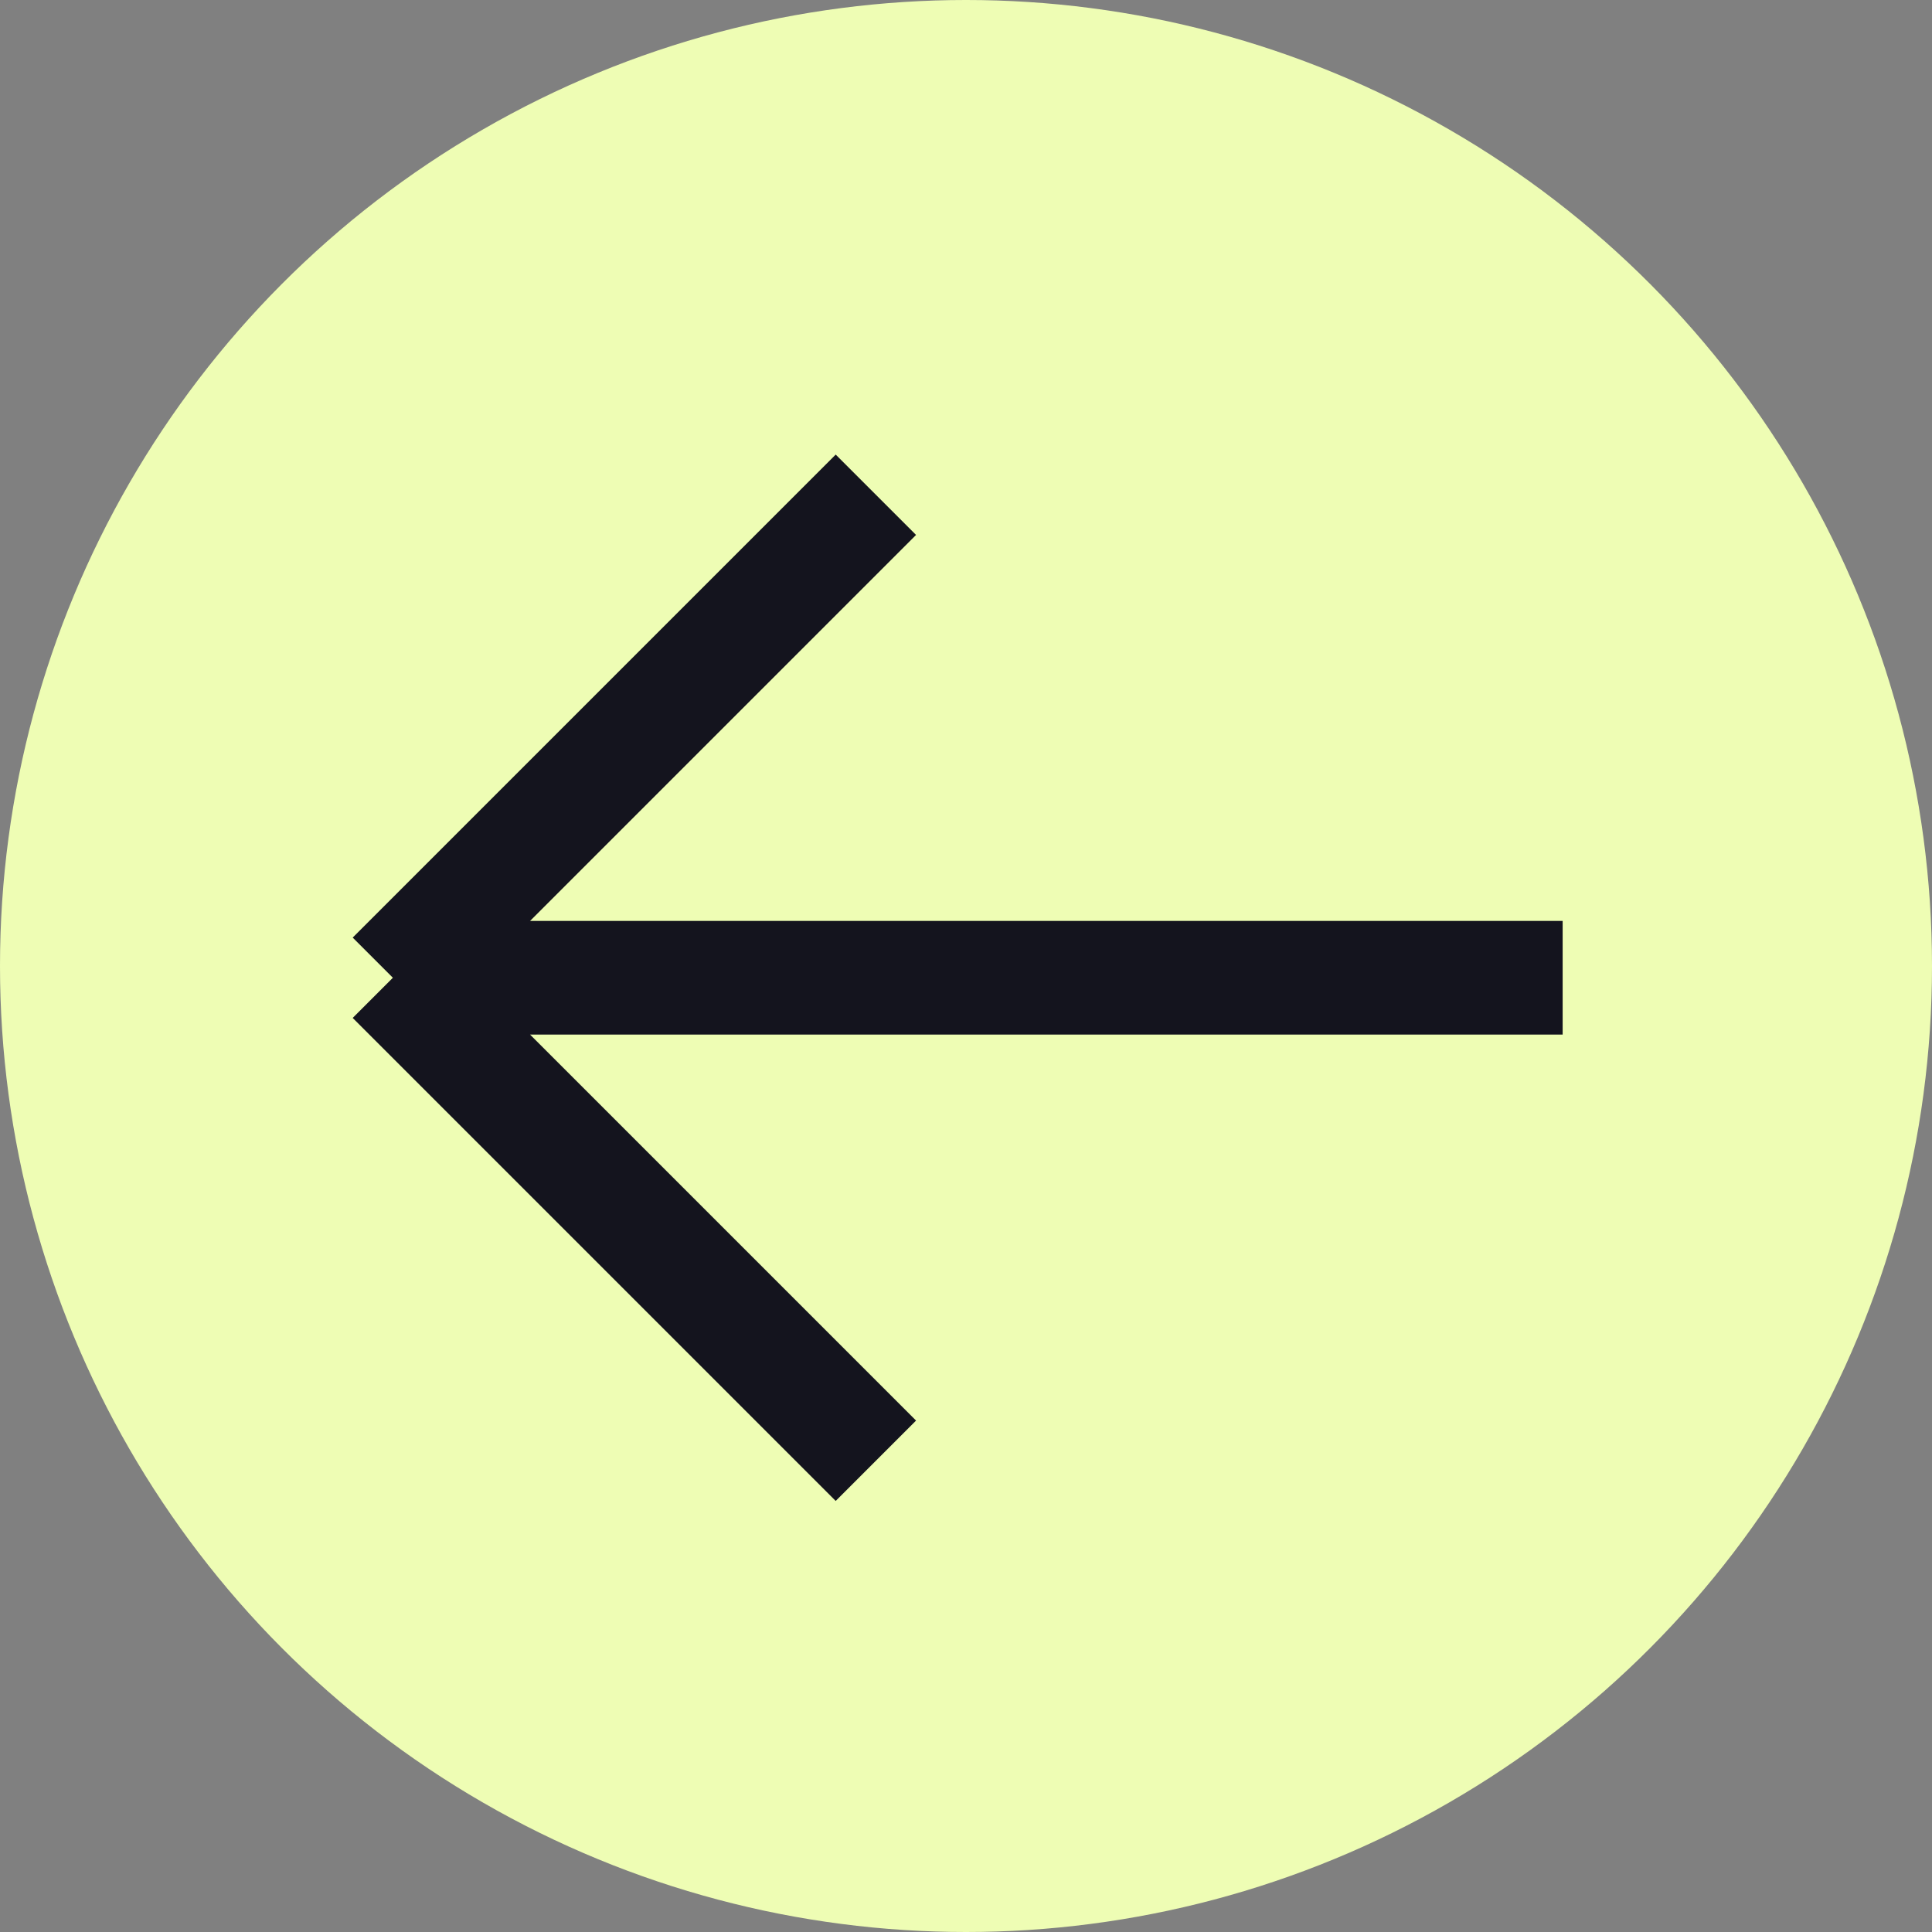
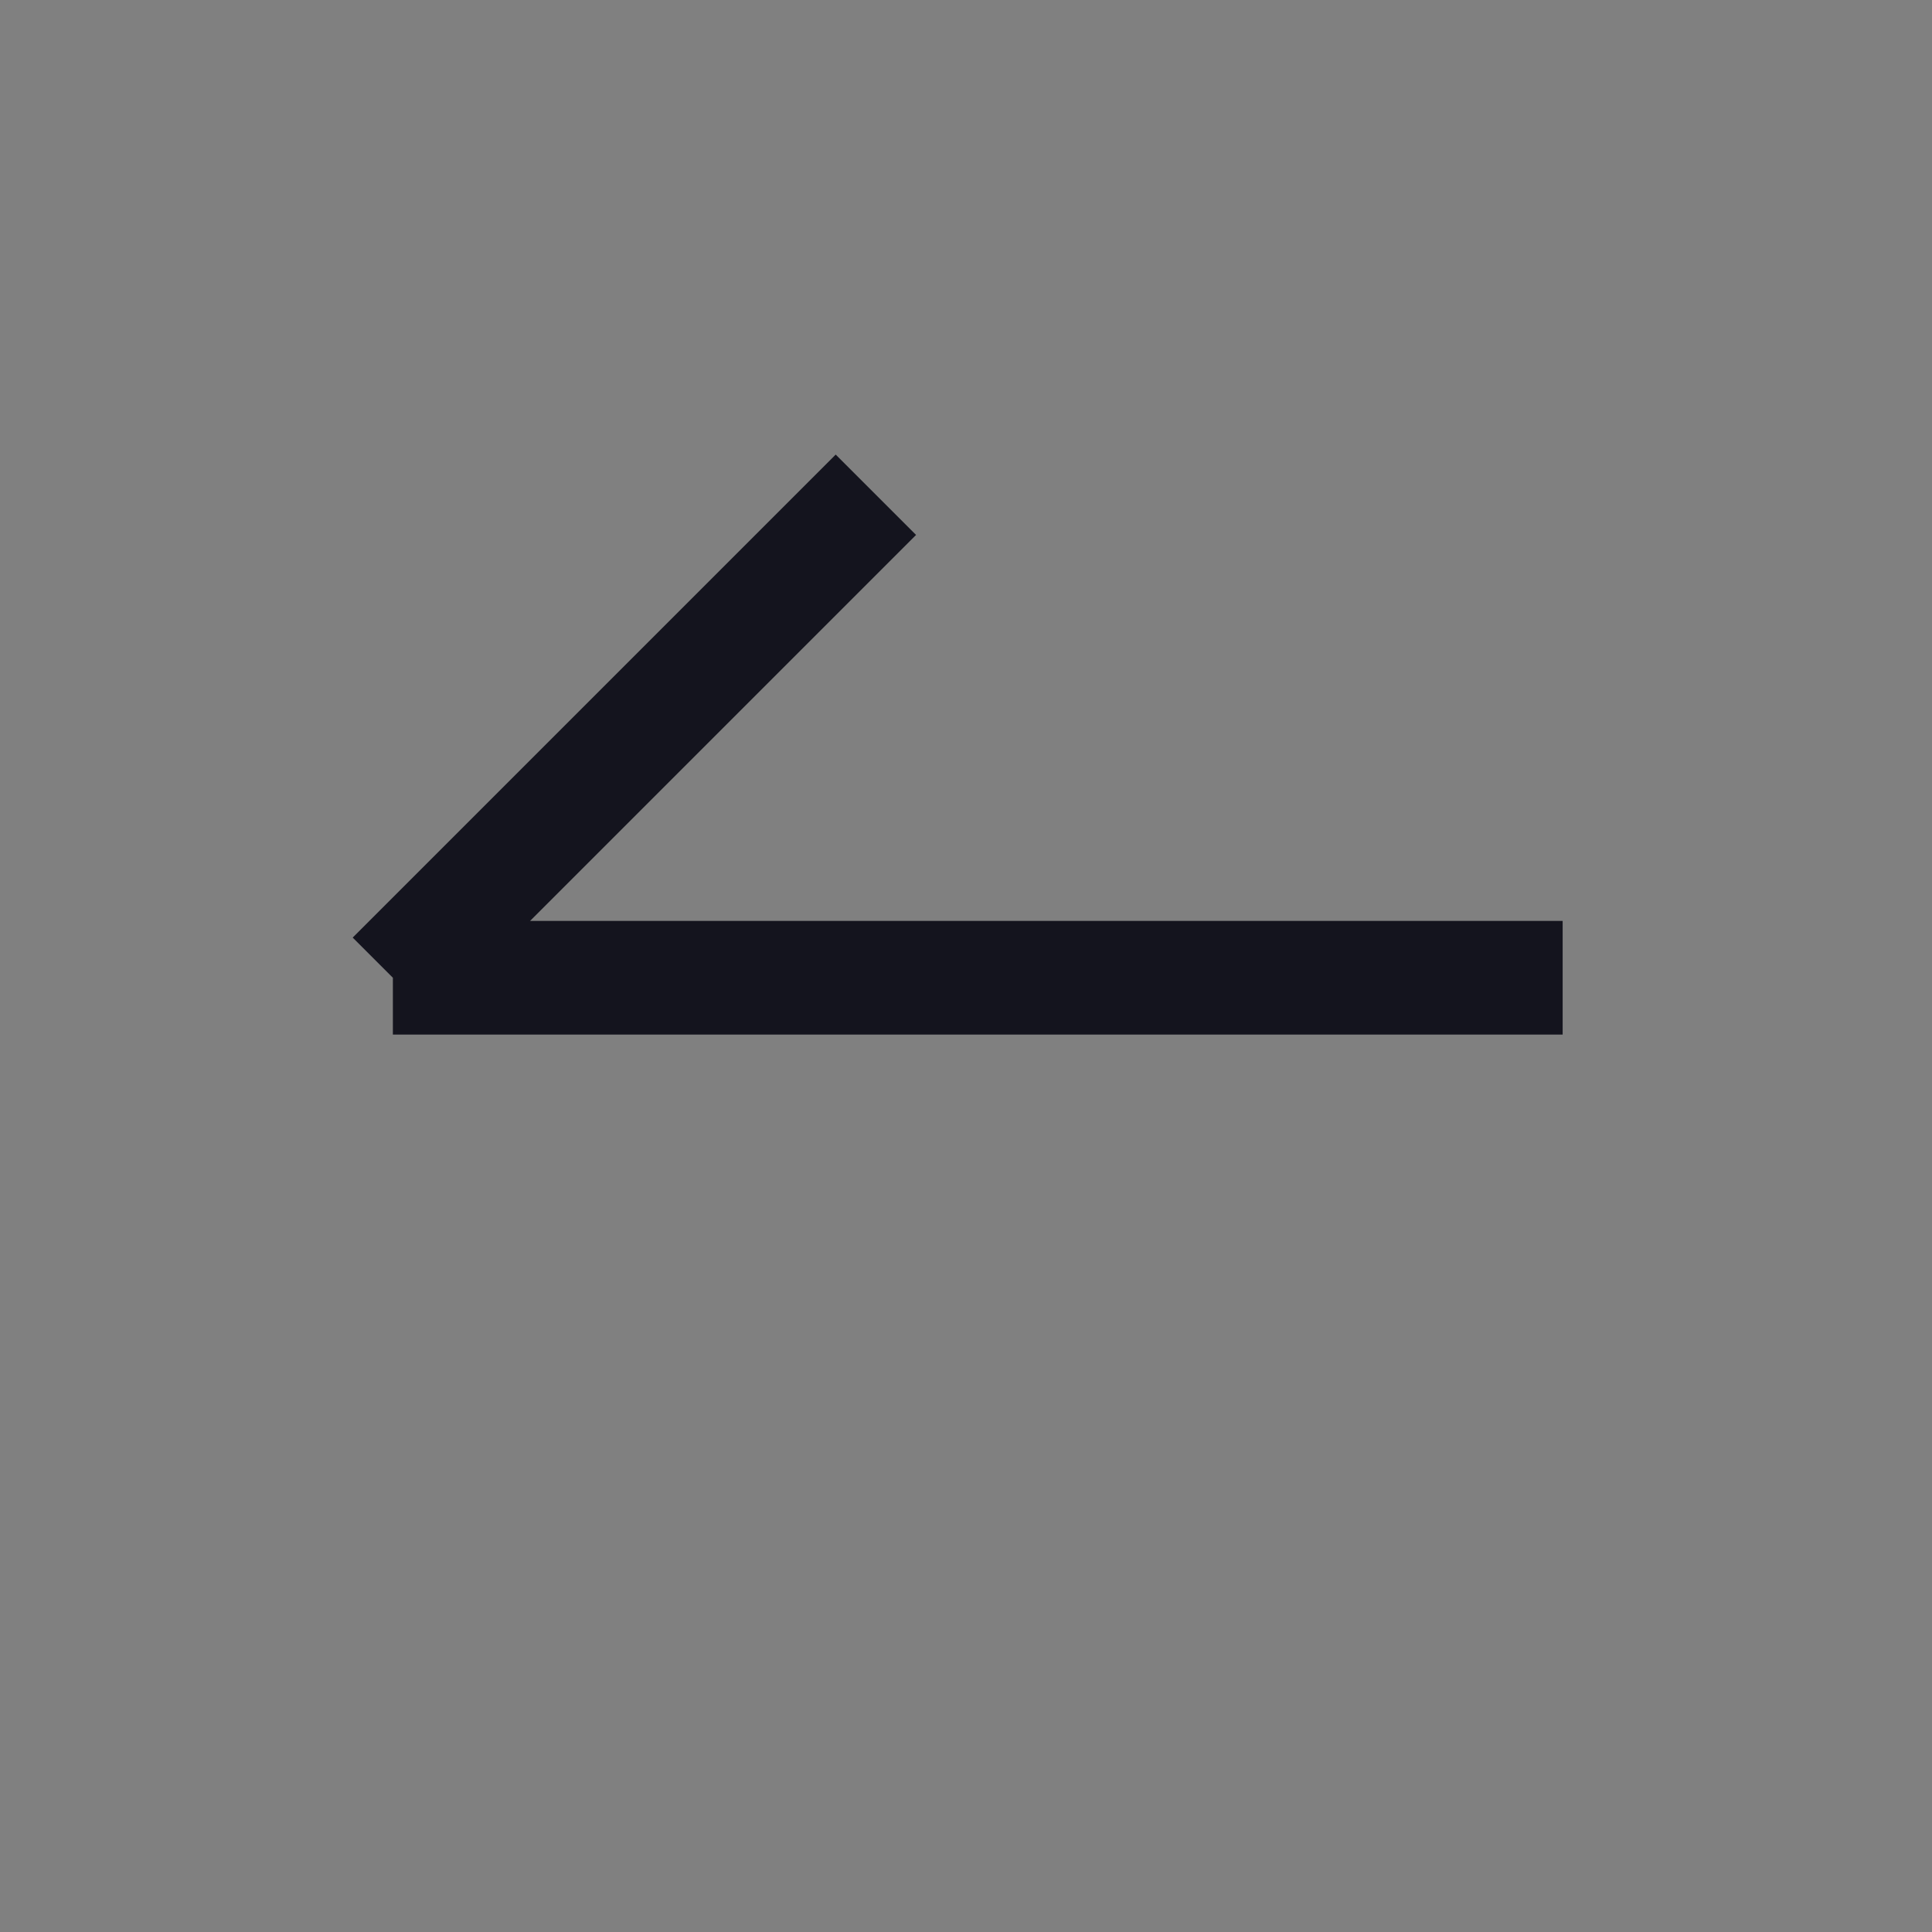
<svg xmlns="http://www.w3.org/2000/svg" width="34" height="34" viewBox="0 0 34 34" fill="none">
  <rect x="0" y="0" width="34" height="34" fill="#808080" stroke="none" />
-   <circle r="17" transform="matrix(1 0 0 -1 17 17)" fill="#EEFDB4" />
-   <path d="M6.914 17.207L15.414 25.707M6.914 17.207L15.414 8.707M6.914 17.207H27.5" stroke="#14141E" stroke-width="2" />
+   <path d="M6.914 17.207M6.914 17.207L15.414 8.707M6.914 17.207H27.5" stroke="#14141E" stroke-width="2" />
</svg>